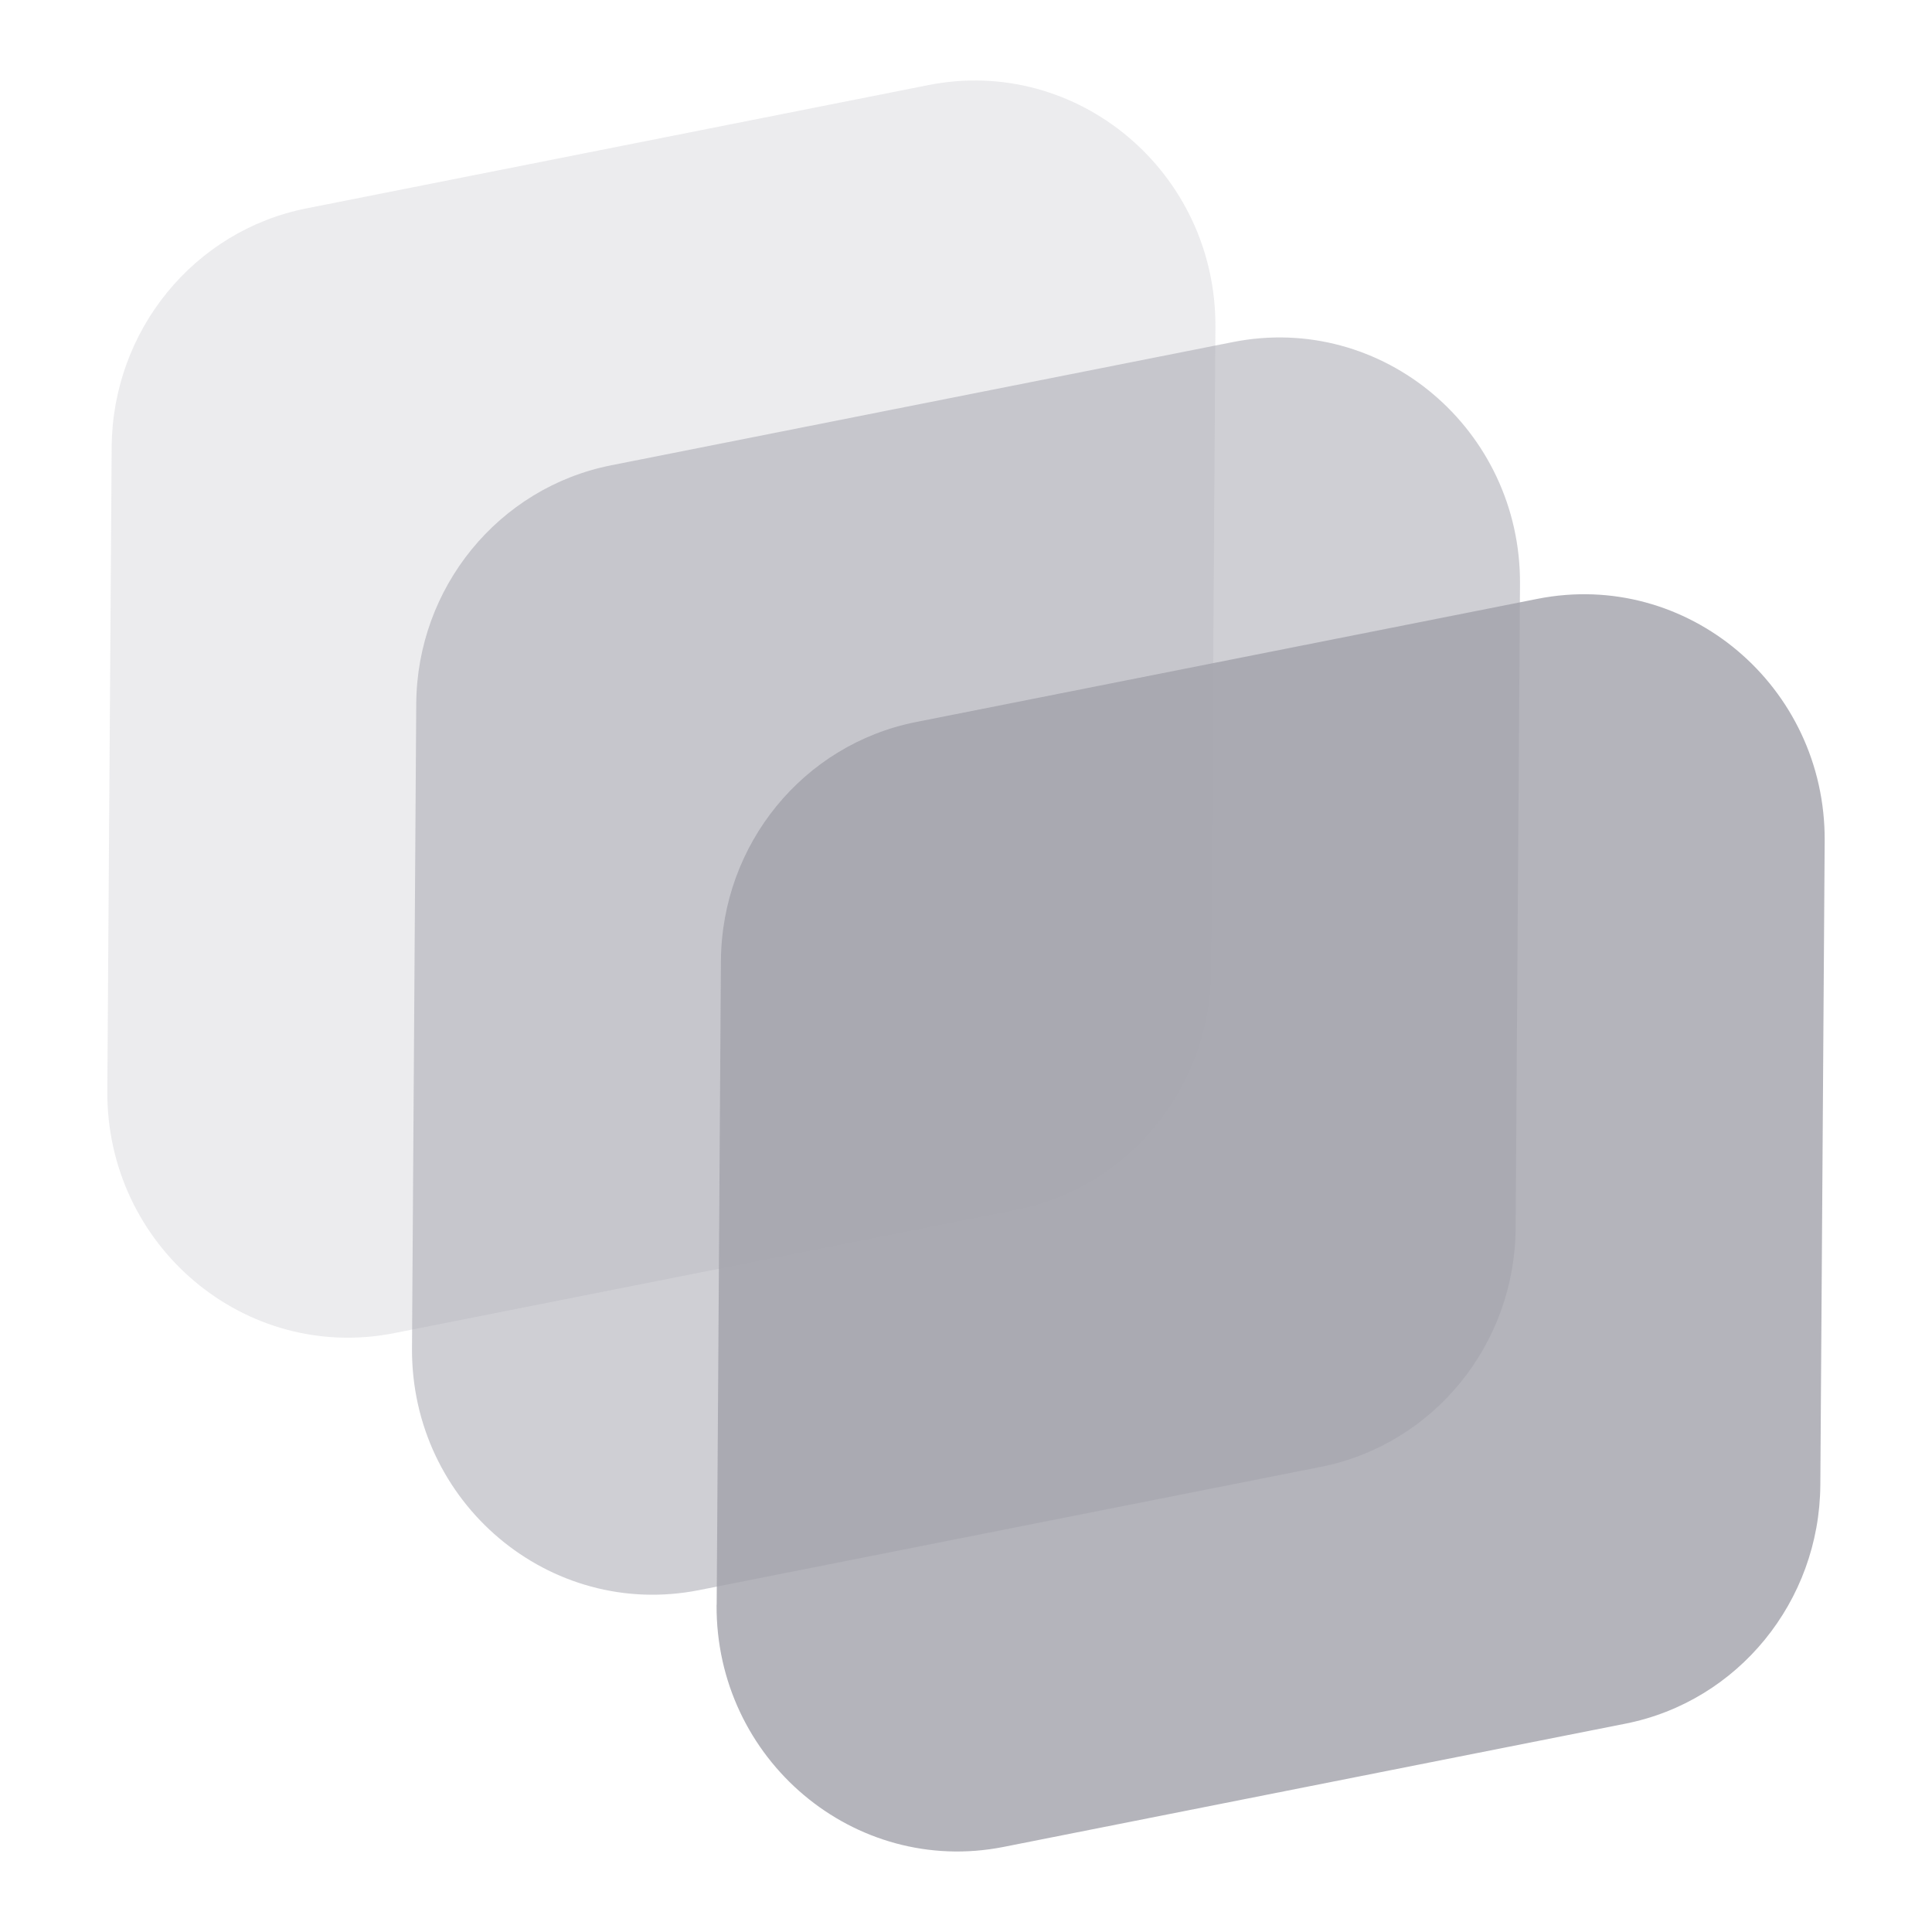
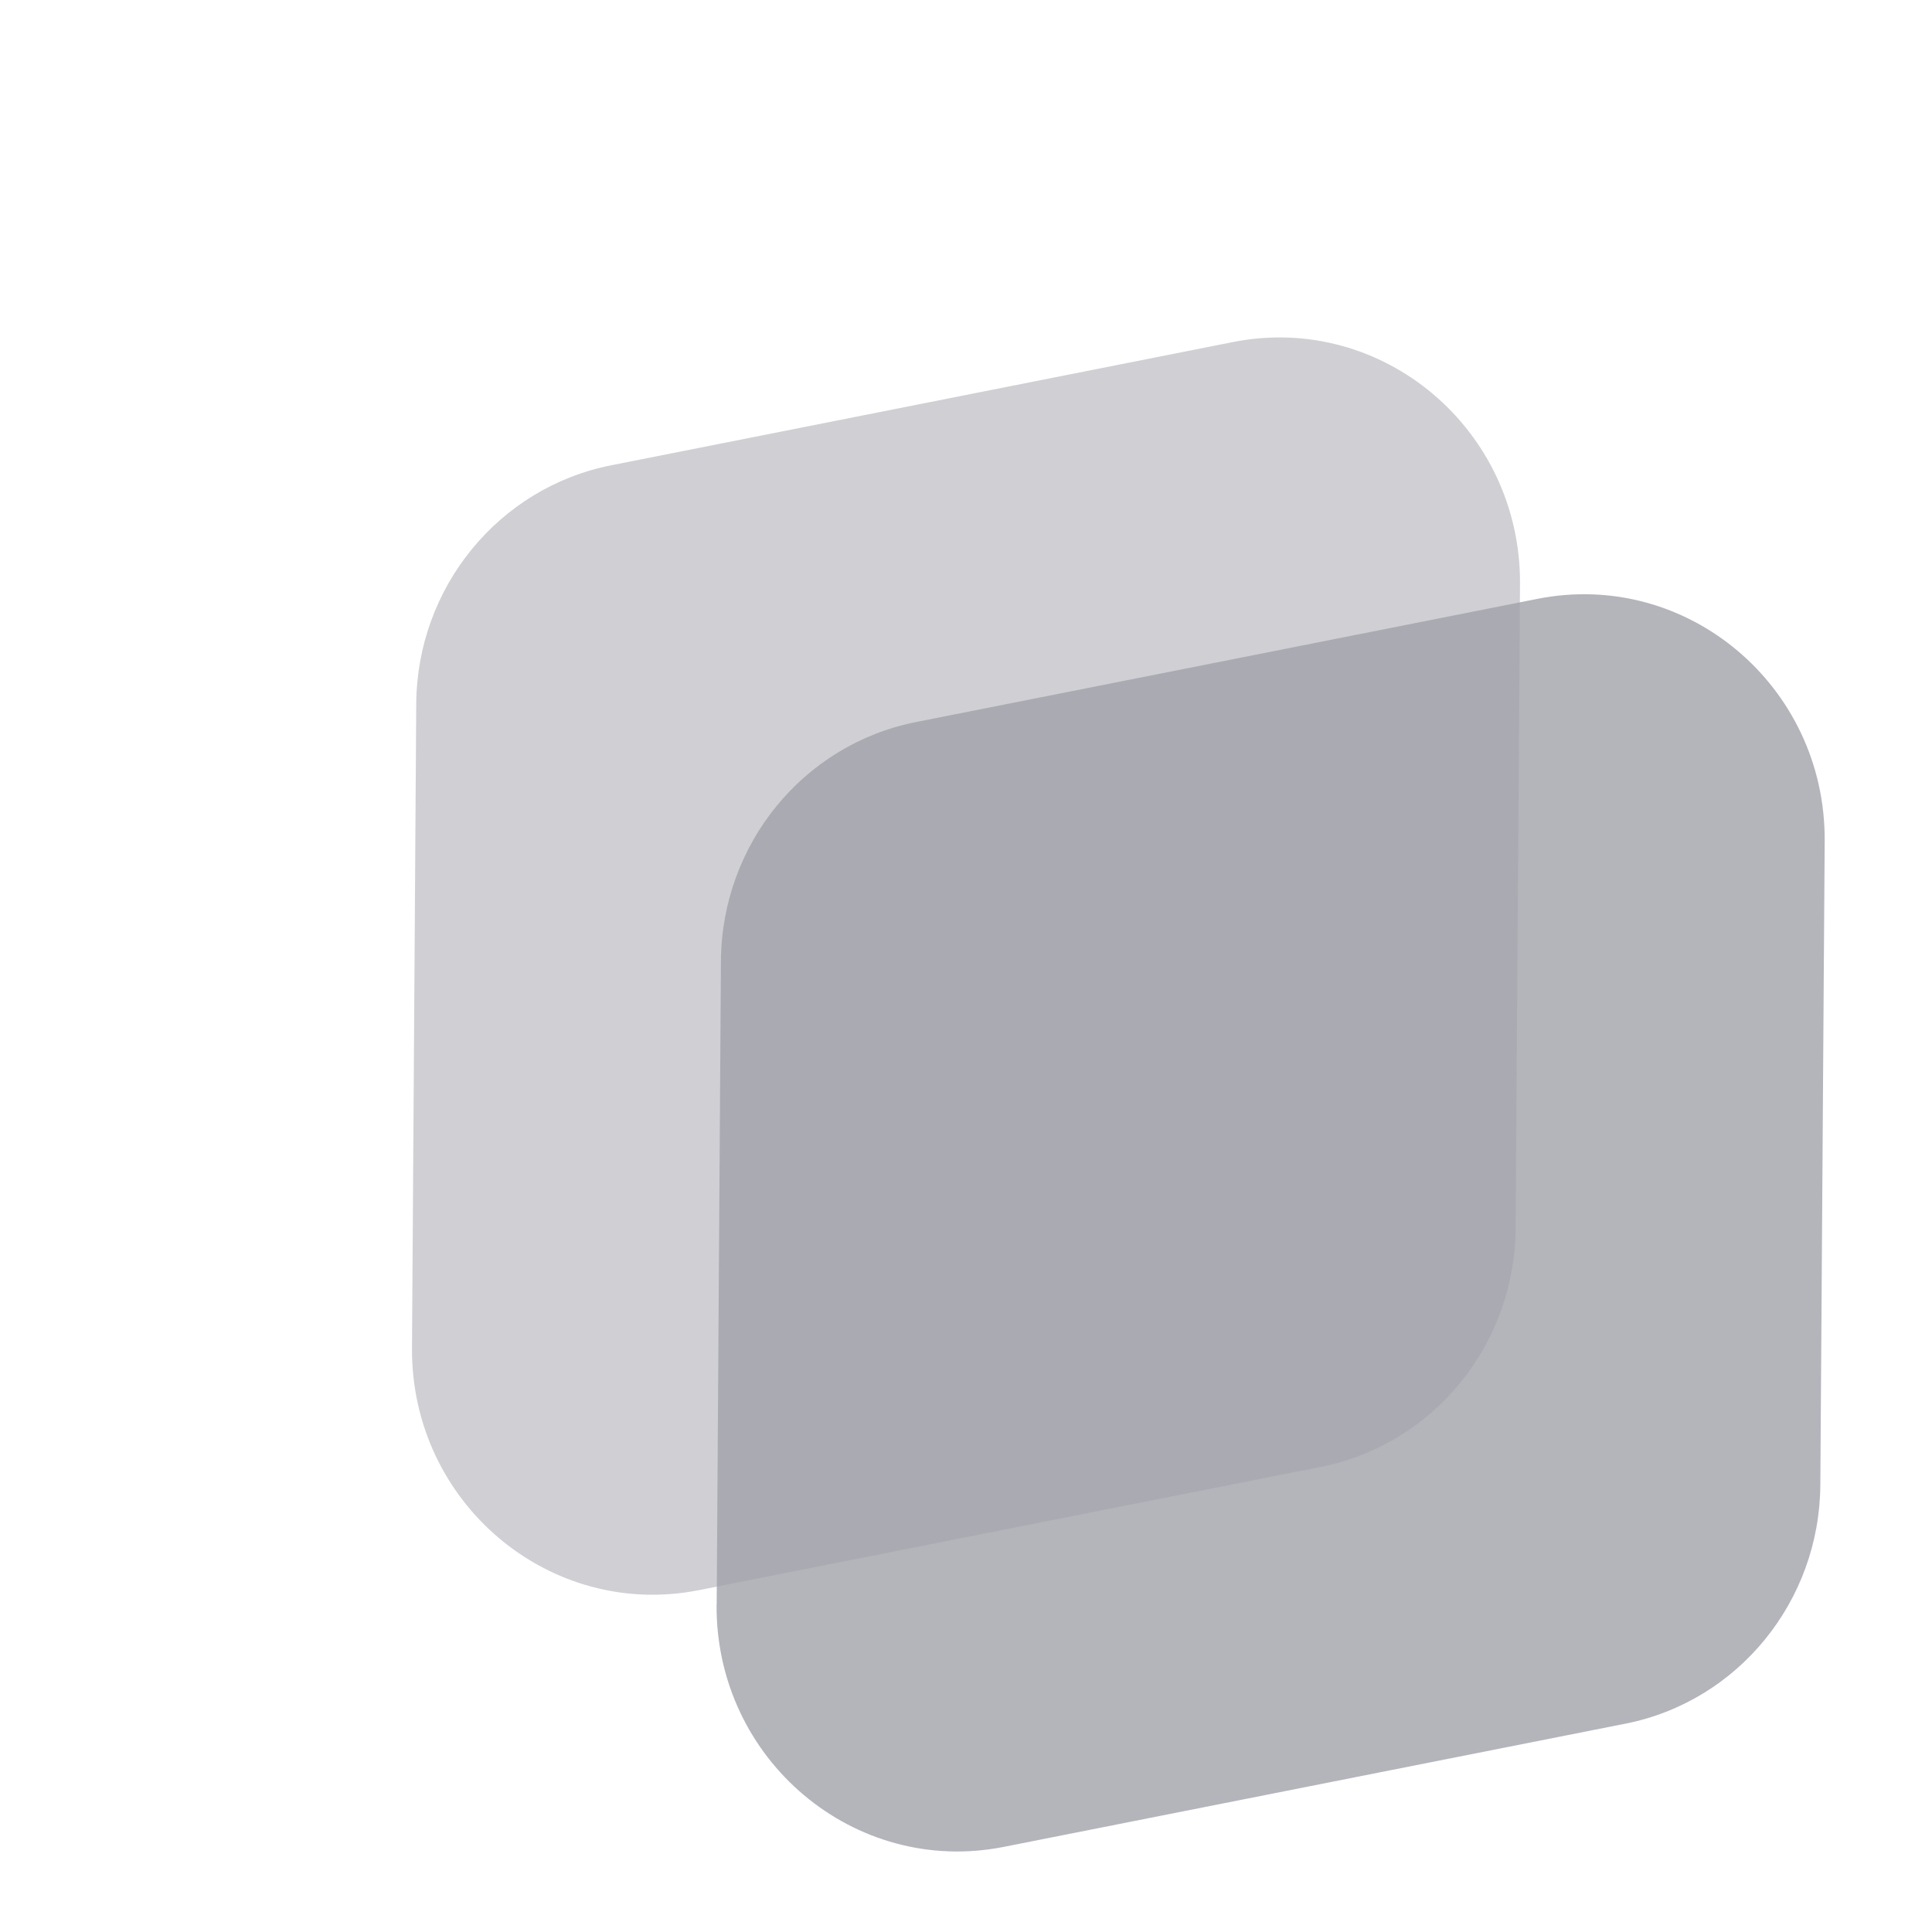
<svg xmlns="http://www.w3.org/2000/svg" width="20" height="20" viewBox="0 0 20 20" fill="none">
  <g id="Layers">
-     <path id="Vector" d="M1.111 11.294L1.156 4.629C1.164 3.422 2.007 2.388 3.173 2.157L9.61 0.881C11.156 0.574 12.592 1.785 12.582 3.387L12.538 10.053C12.529 11.259 11.685 12.293 10.52 12.524L4.083 13.8C2.536 14.107 1.101 12.897 1.111 11.294Z" fill="#A1A1AA" fill-opacity="0.2" />
    <path id="Vector_2" d="M4.265 13.954L4.309 7.287C4.316 6.082 5.161 5.048 6.326 4.817L12.763 3.541C14.31 3.234 15.745 4.444 15.735 6.047L15.69 12.713C15.683 13.92 14.839 14.954 13.674 15.185L7.236 16.461C5.69 16.767 4.254 15.557 4.265 13.955L4.265 13.954Z" fill="#A1A1AA" fill-opacity="0.5" />
    <path id="Vector_3" d="M7.419 16.613L7.463 9.947C7.471 8.74 8.315 7.707 9.48 7.475L15.917 6.199C17.464 5.893 18.899 7.103 18.889 8.705L18.844 15.372C18.836 16.578 17.992 17.612 16.828 17.843L10.39 19.119C8.844 19.425 7.408 18.215 7.418 16.613L7.419 16.613Z" fill="#A1A1AA" fill-opacity="0.8" />
  </g>
</svg>